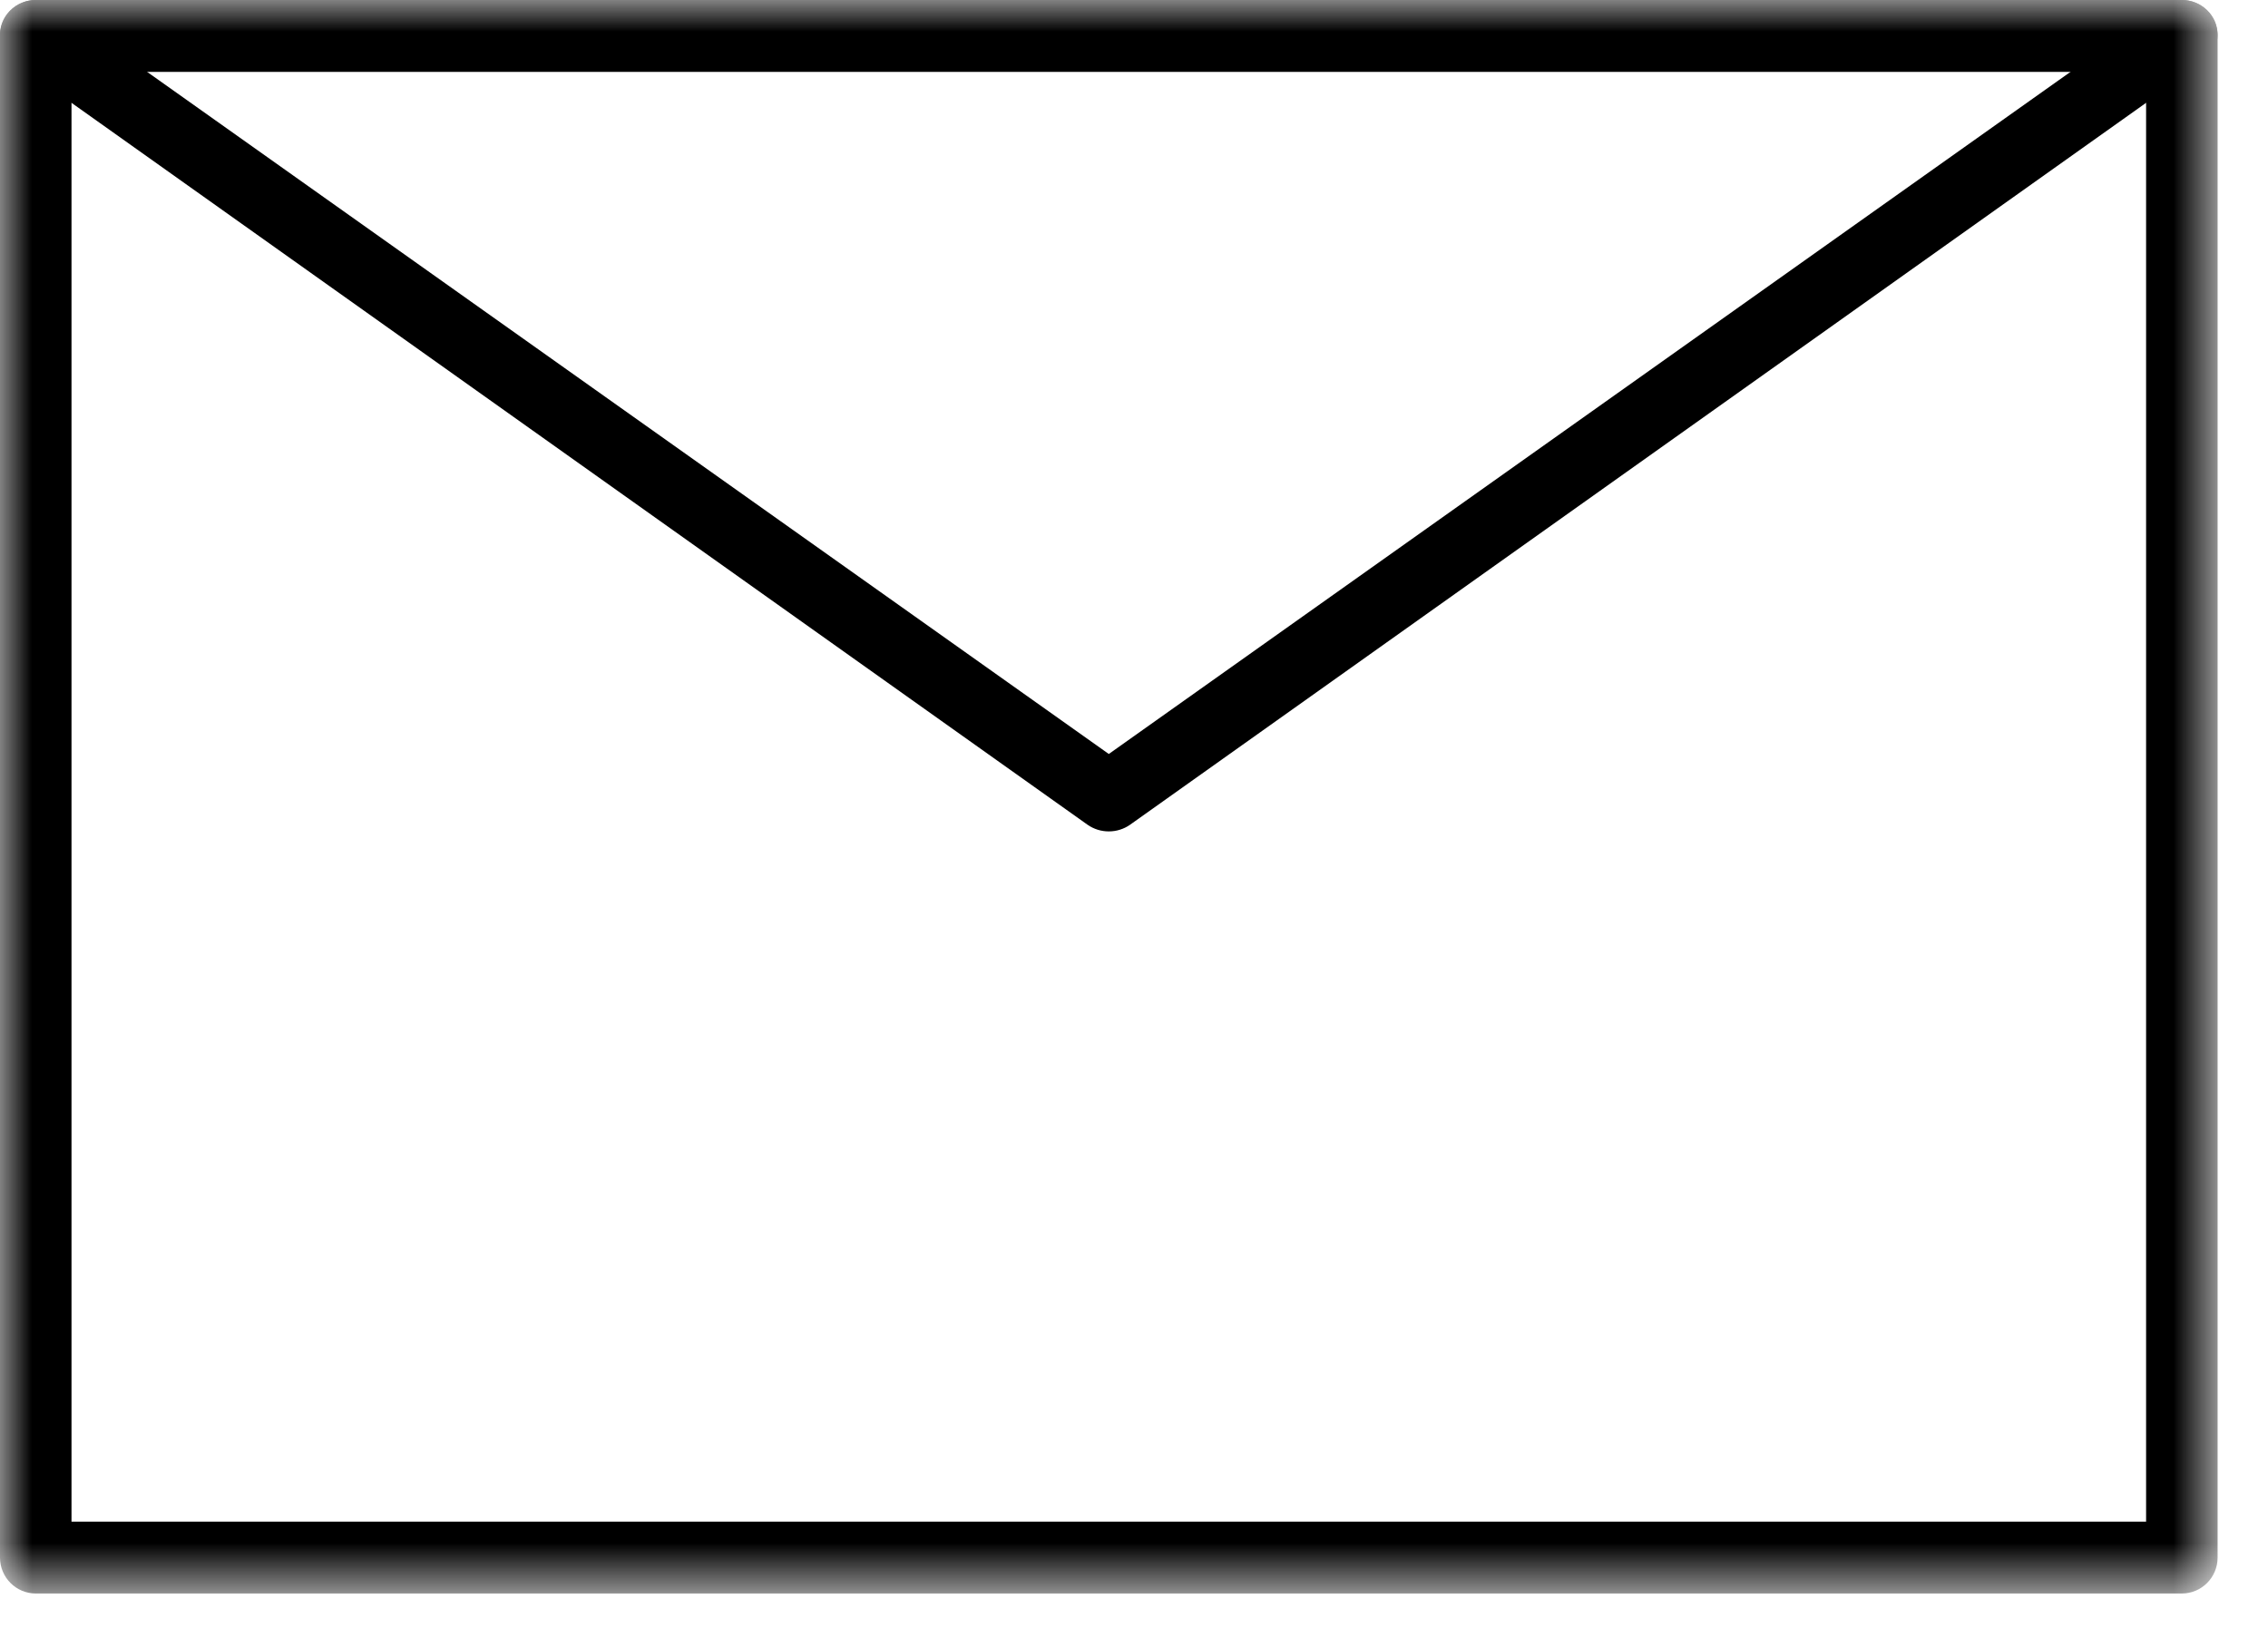
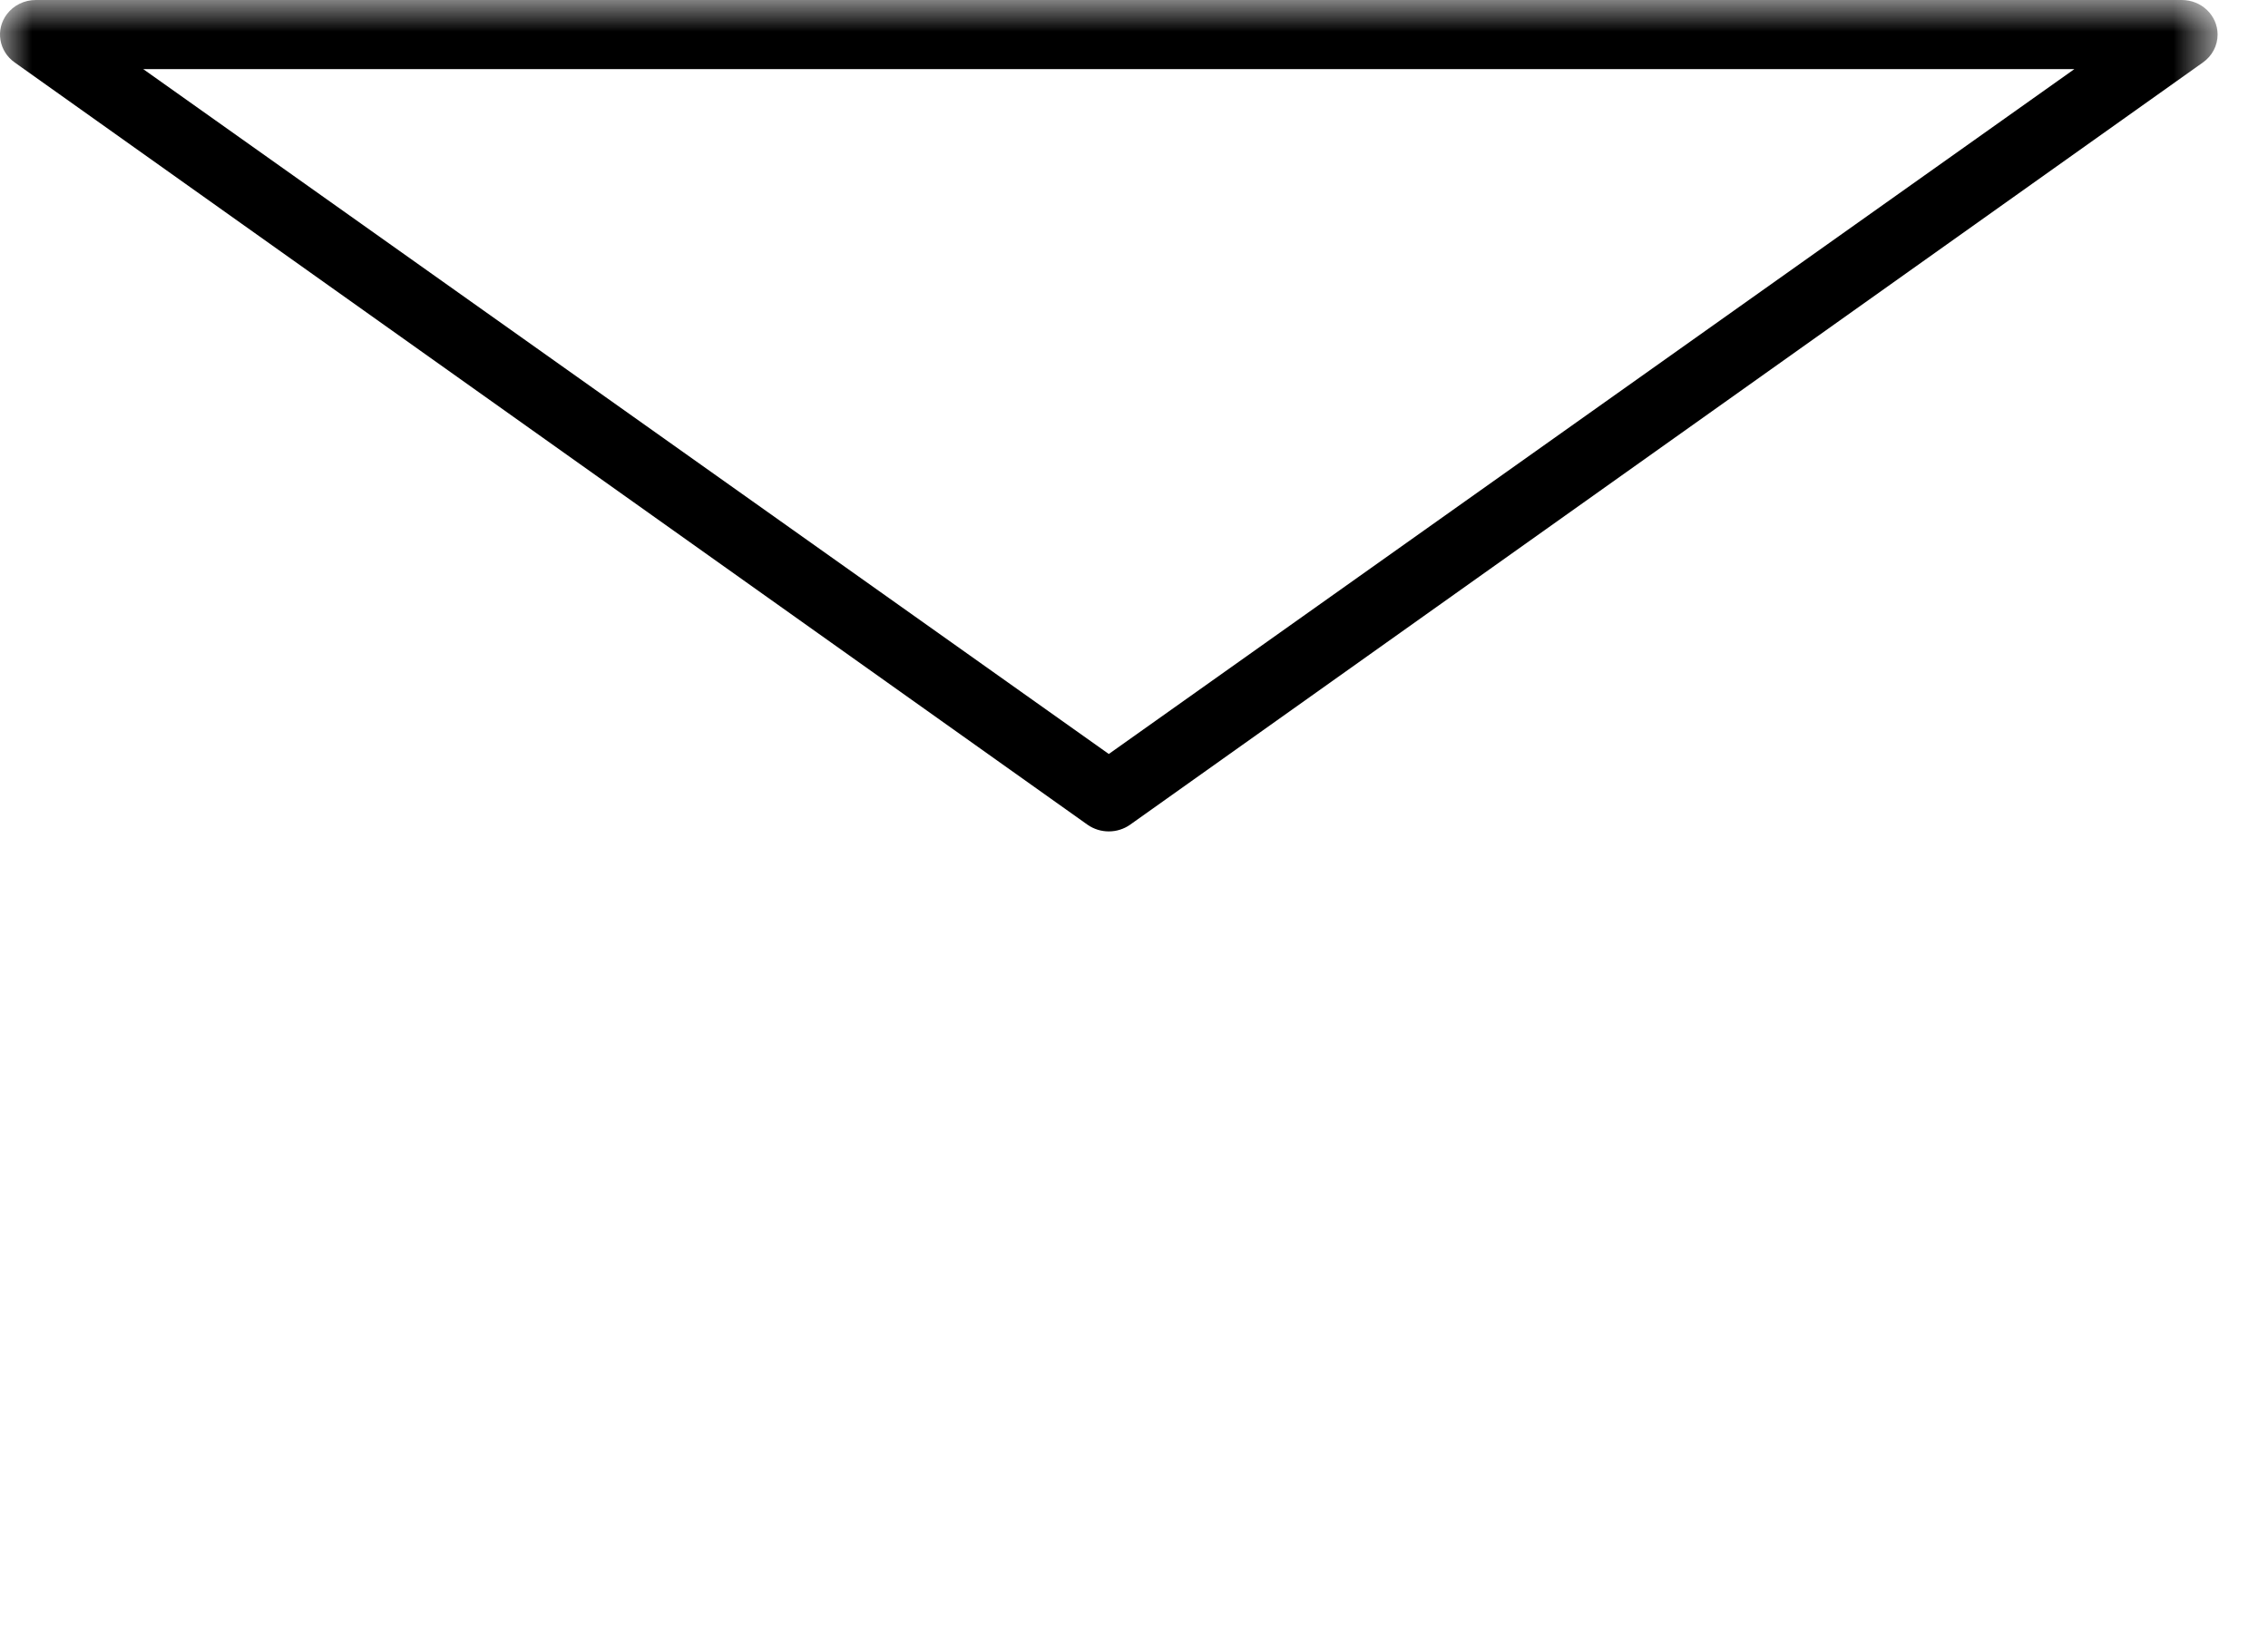
<svg xmlns="http://www.w3.org/2000/svg" width="36" height="26" viewBox="0 0 36 26" fill="none">
  <mask id="mask0" mask-type="alpha" maskUnits="userSpaceOnUse" x="0" y="0" width="36" height="26">
    <path fill-rule="evenodd" clip-rule="evenodd" d="M0 0H35.2V25.3H0V0Z" fill="white" />
  </mask>
  <g mask="url(#mask0)">
-     <path fill-rule="evenodd" clip-rule="evenodd" d="M1.135 24.159H34.065V1.141H1.135V24.159ZM34.632 25.3H0.568C0.254 25.3 0 25.044 0 24.73V0.57C0 0.256 0.254 0 0.568 0H34.632C34.946 0 35.2 0.256 35.2 0.57V24.73C35.2 25.044 34.946 25.3 34.632 25.3Z" fill="black" />
    <path fill-rule="evenodd" clip-rule="evenodd" d="M2.273 1.097L17.6 11.971L32.927 1.097H2.273ZM17.6 13.2C17.48 13.2 17.363 13.164 17.265 13.096L0.235 0.993C-0.019 0.815 -0.076 0.472 0.108 0.227C0.215 0.084 0.387 -0.001 0.57 3.67593e-06H34.63C34.944 -0.001 35.199 0.244 35.2 0.547C35.201 0.723 35.113 0.89 34.965 0.993L17.935 13.096C17.837 13.164 17.72 13.2 17.6 13.2Z" fill="black" />
  </g>
</svg>